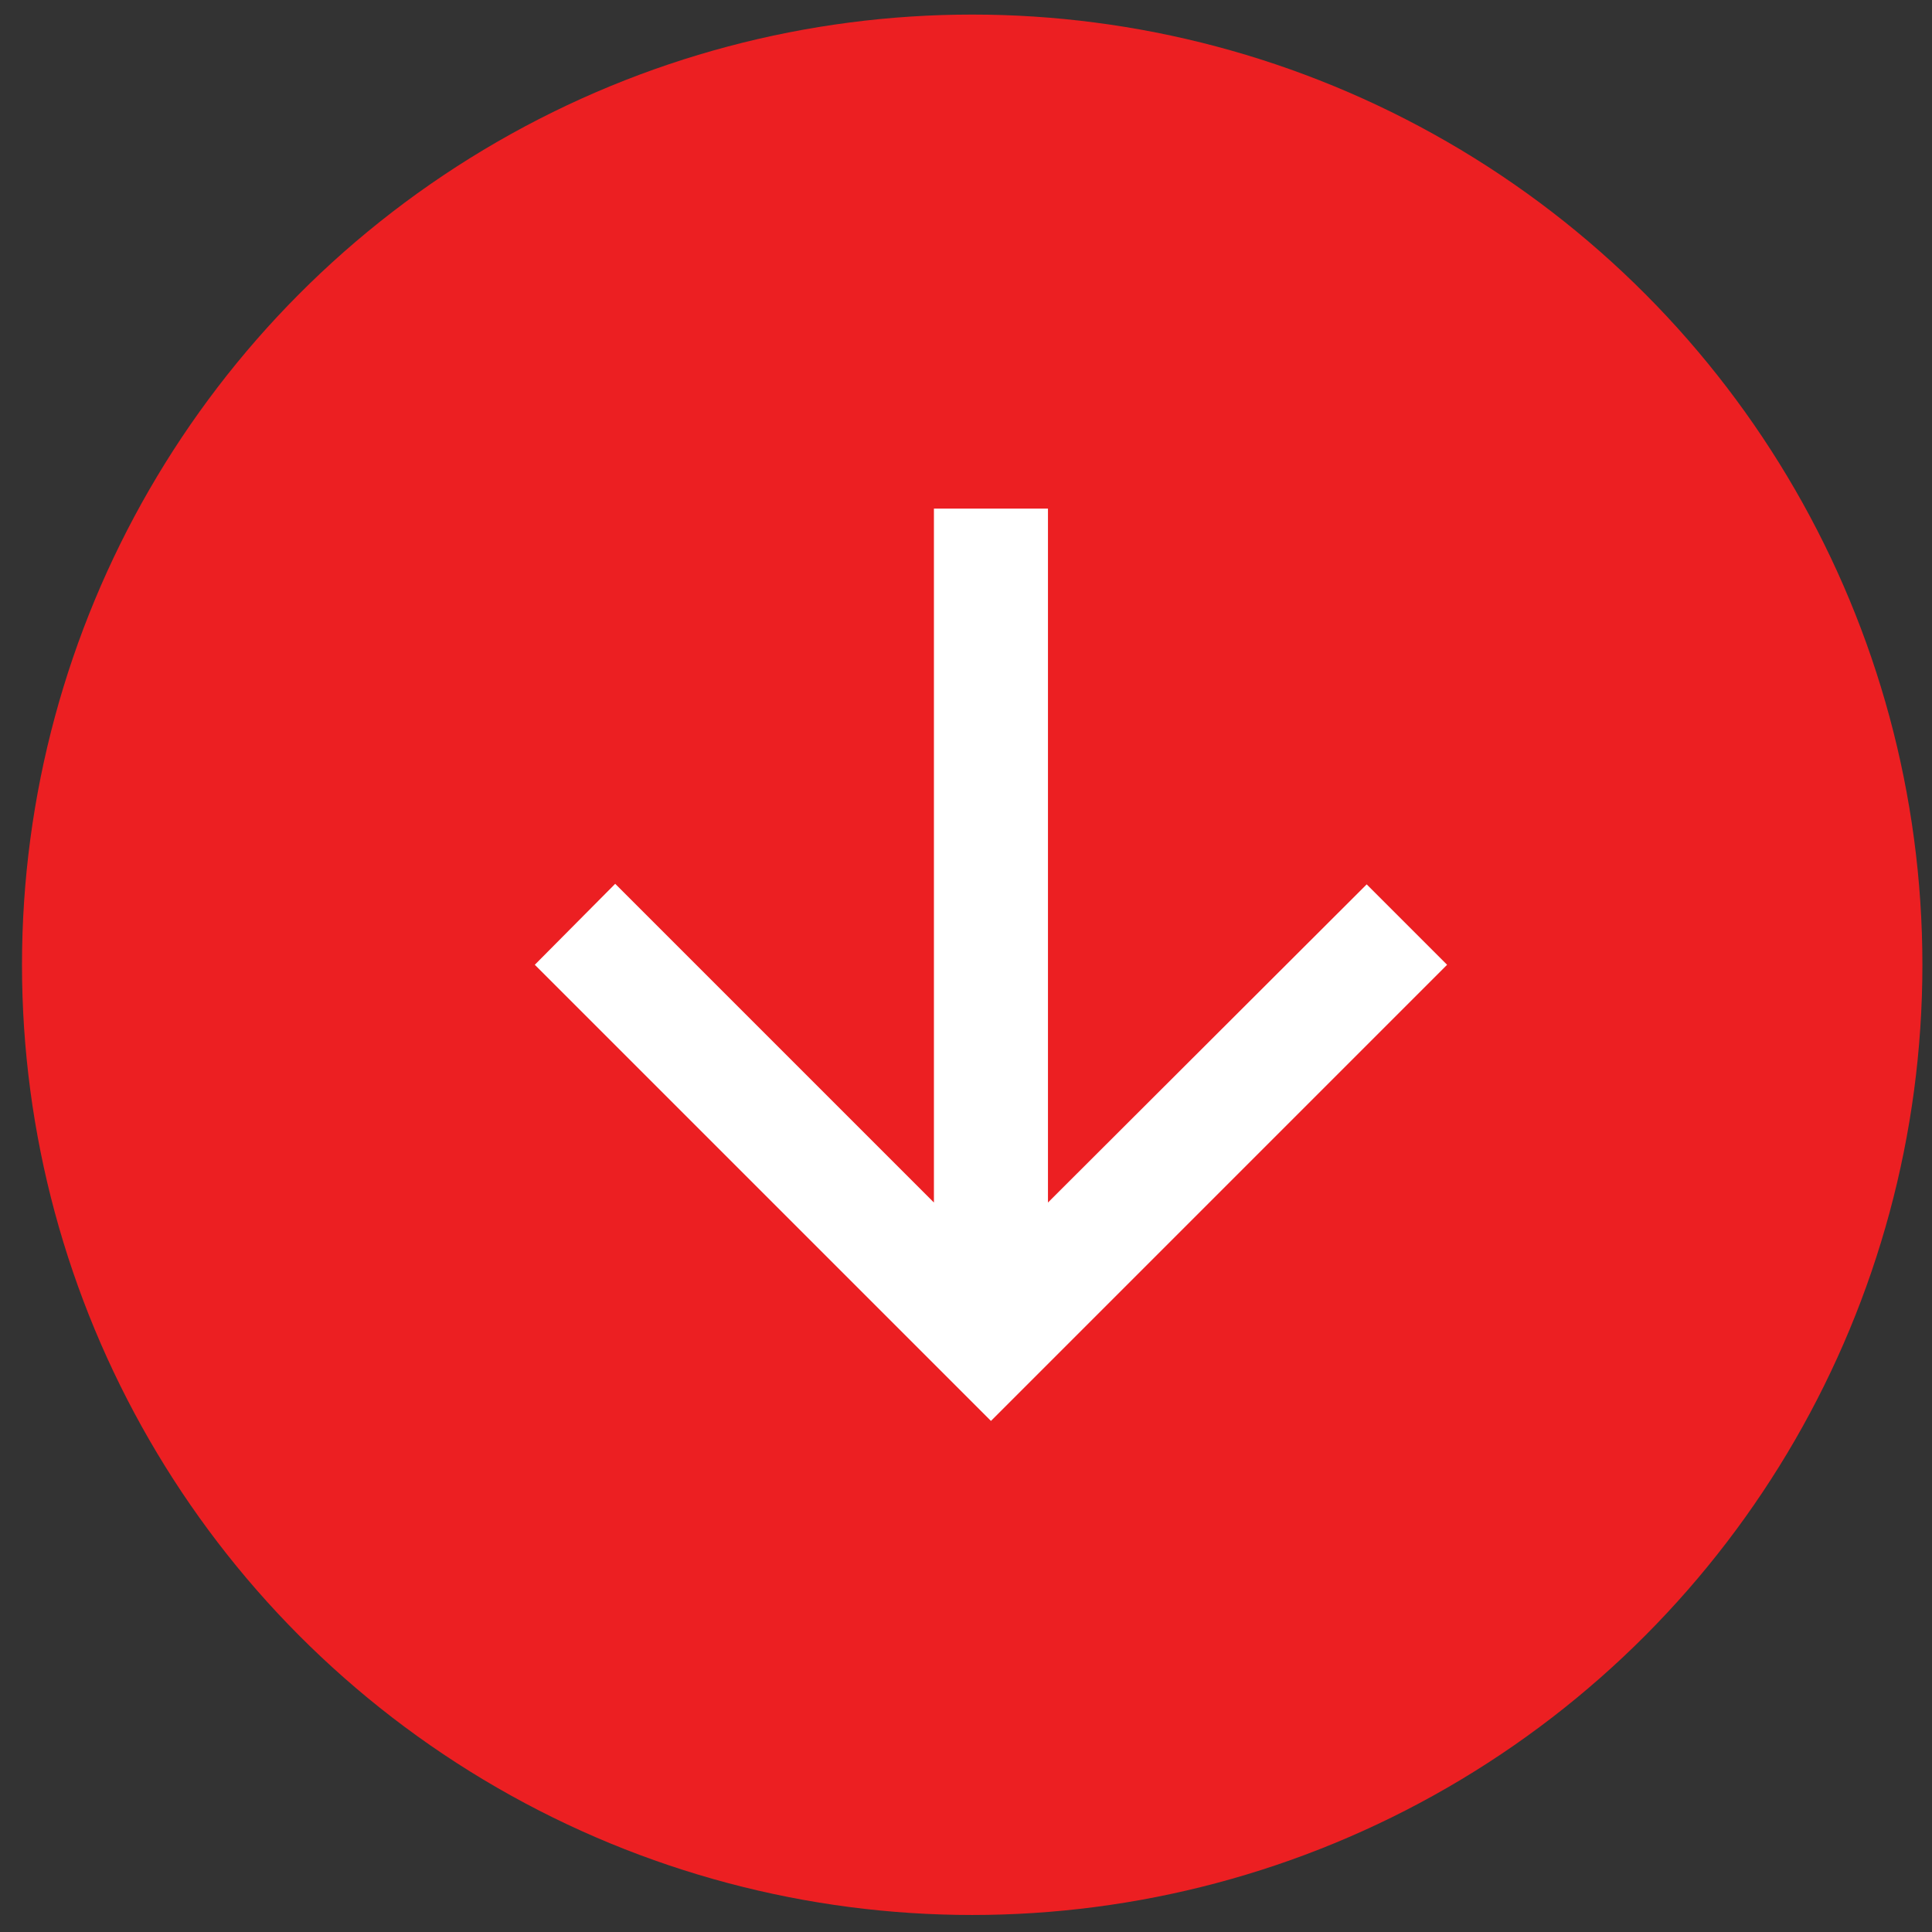
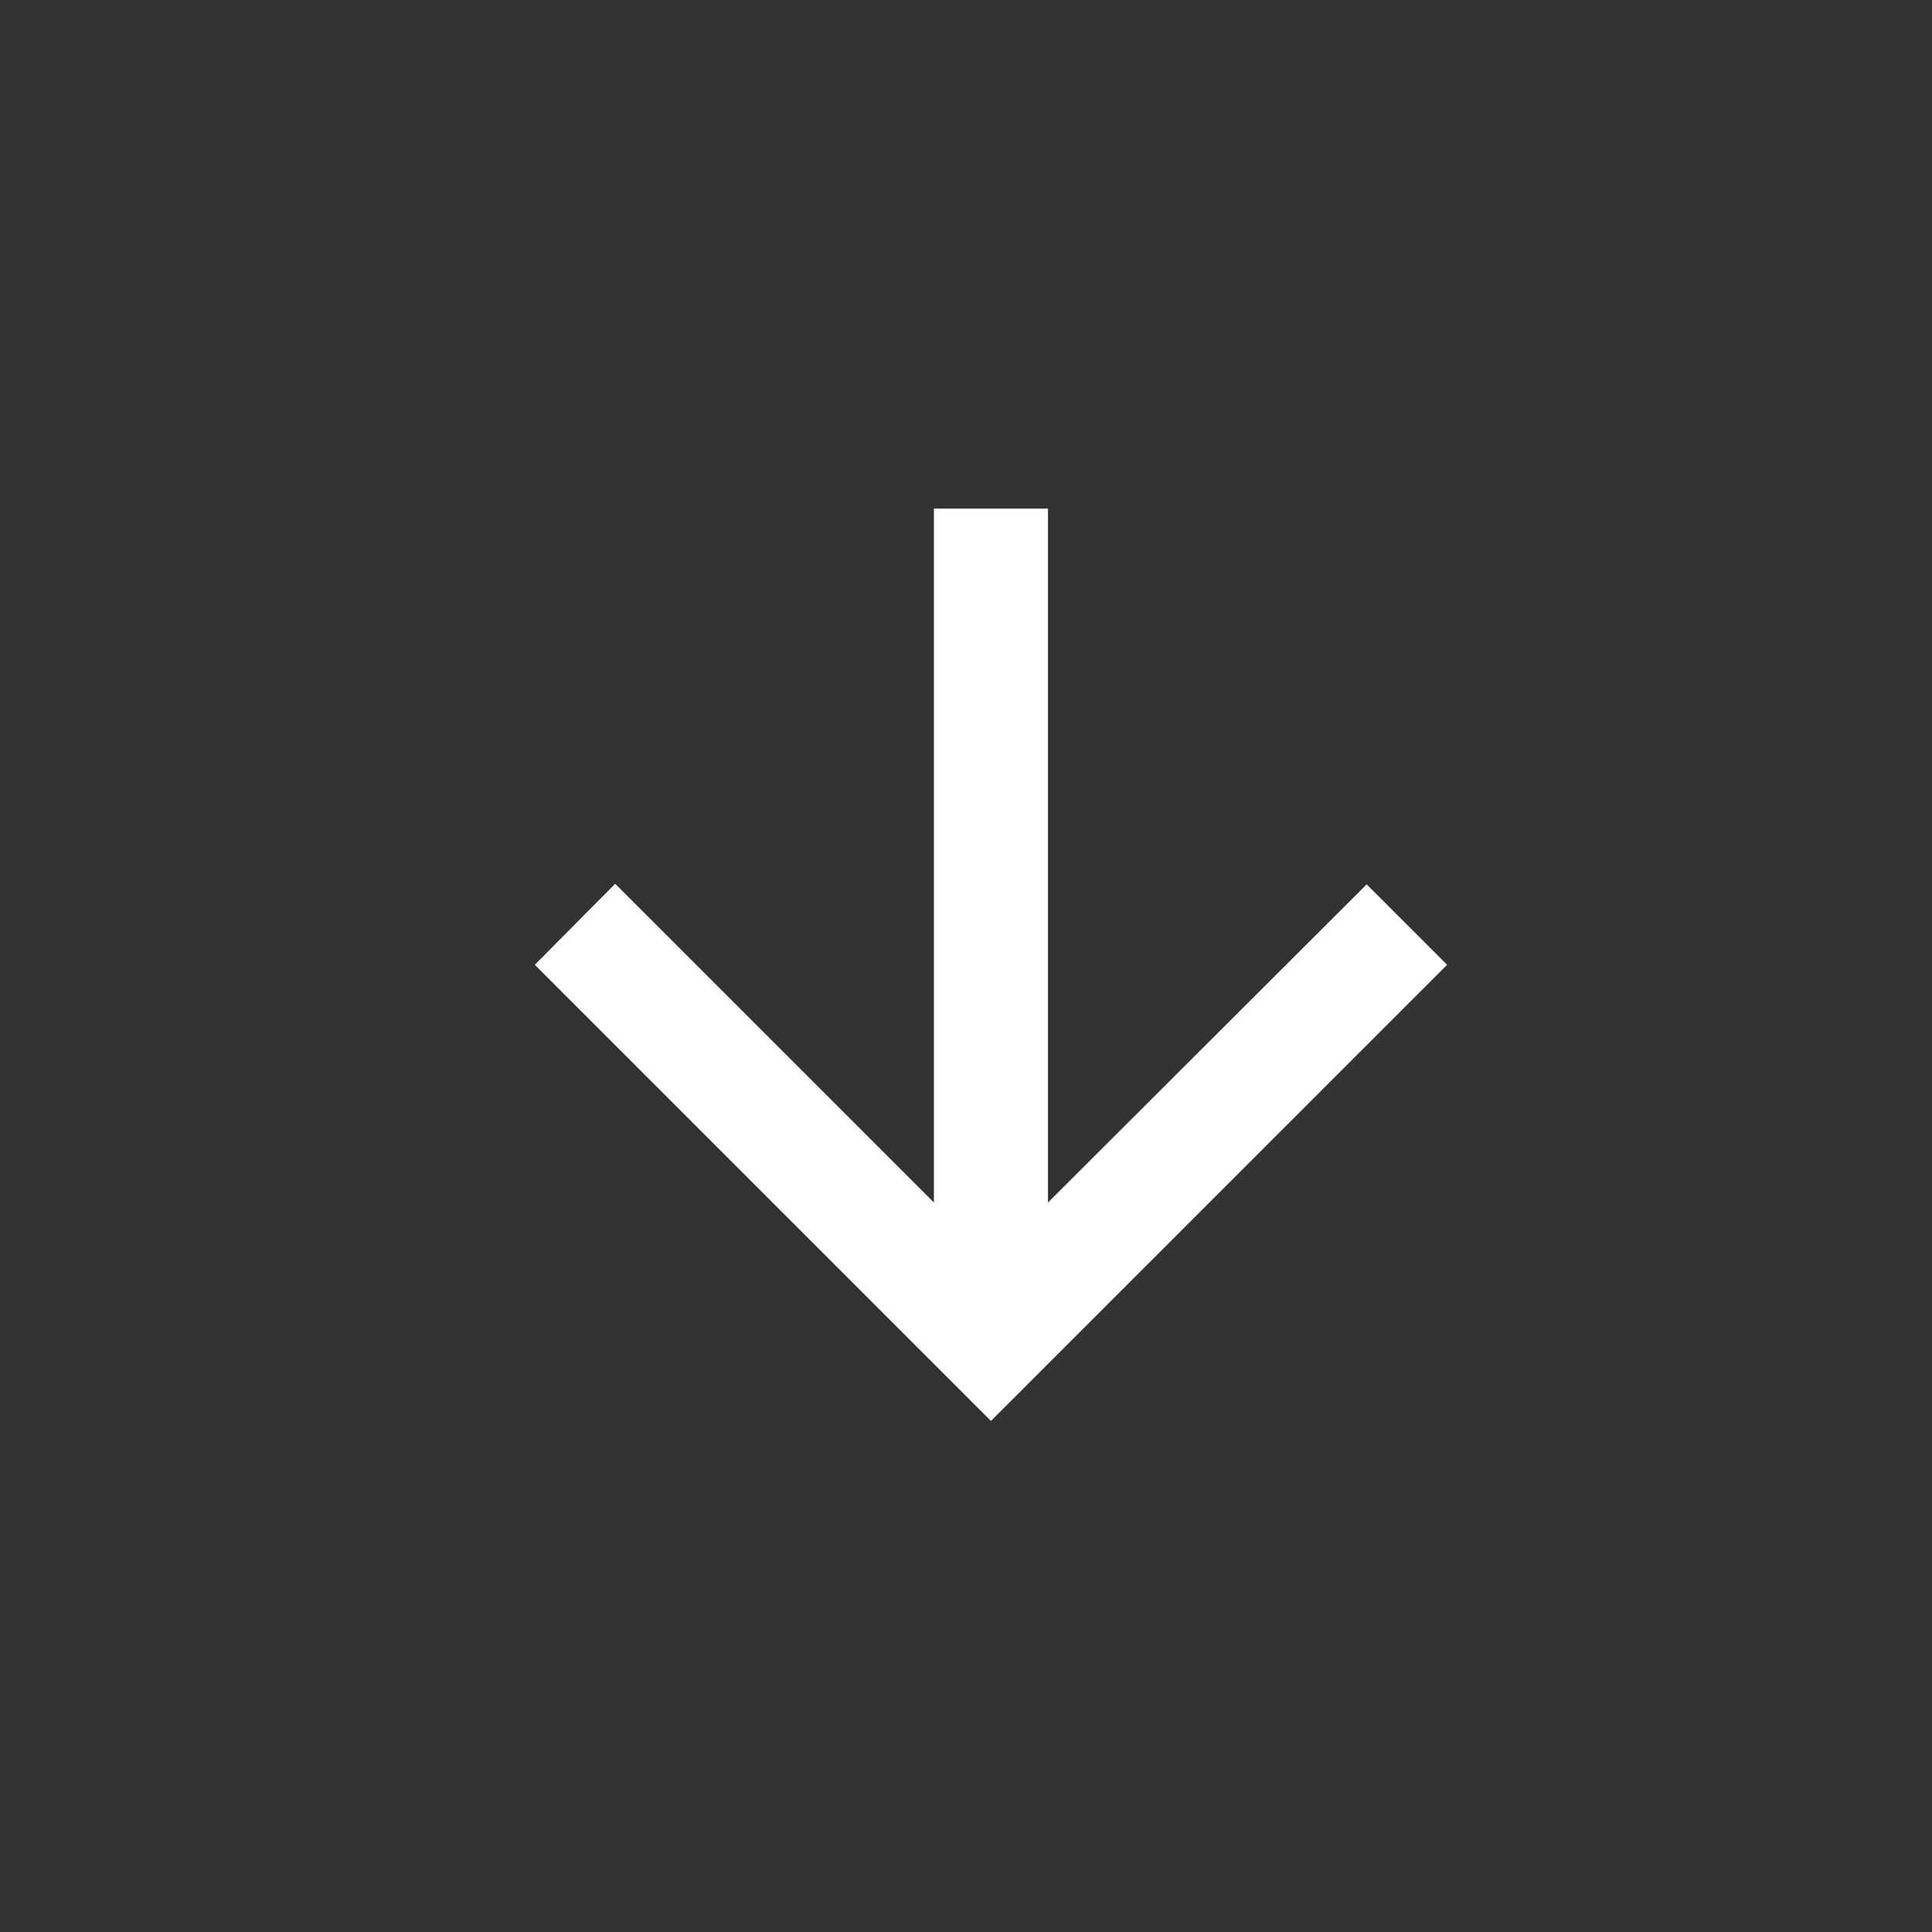
<svg xmlns="http://www.w3.org/2000/svg" width="68" height="68" viewBox="0 0 68 68" fill="none">
  <rect x="0" y="0" width="68" height="68" fill="#333333" stroke="none" />
-   <circle cx="34.218" cy="33.957" r="33.444" fill="#EC1F22" />
-   <path d="M32.871 17.902L32.871 42.325L21.653 31.107L18.823 33.957L34.878 50.012L50.933 33.957L48.103 31.127L36.885 42.325L36.885 17.902L32.871 17.902Z" fill="white" />
+   <path d="M32.871 17.902L32.871 42.325L21.653 31.107L18.823 33.957L34.878 50.012L50.933 33.957L48.103 31.127L36.885 42.325L36.885 17.902L32.871 17.902" fill="white" />
</svg>